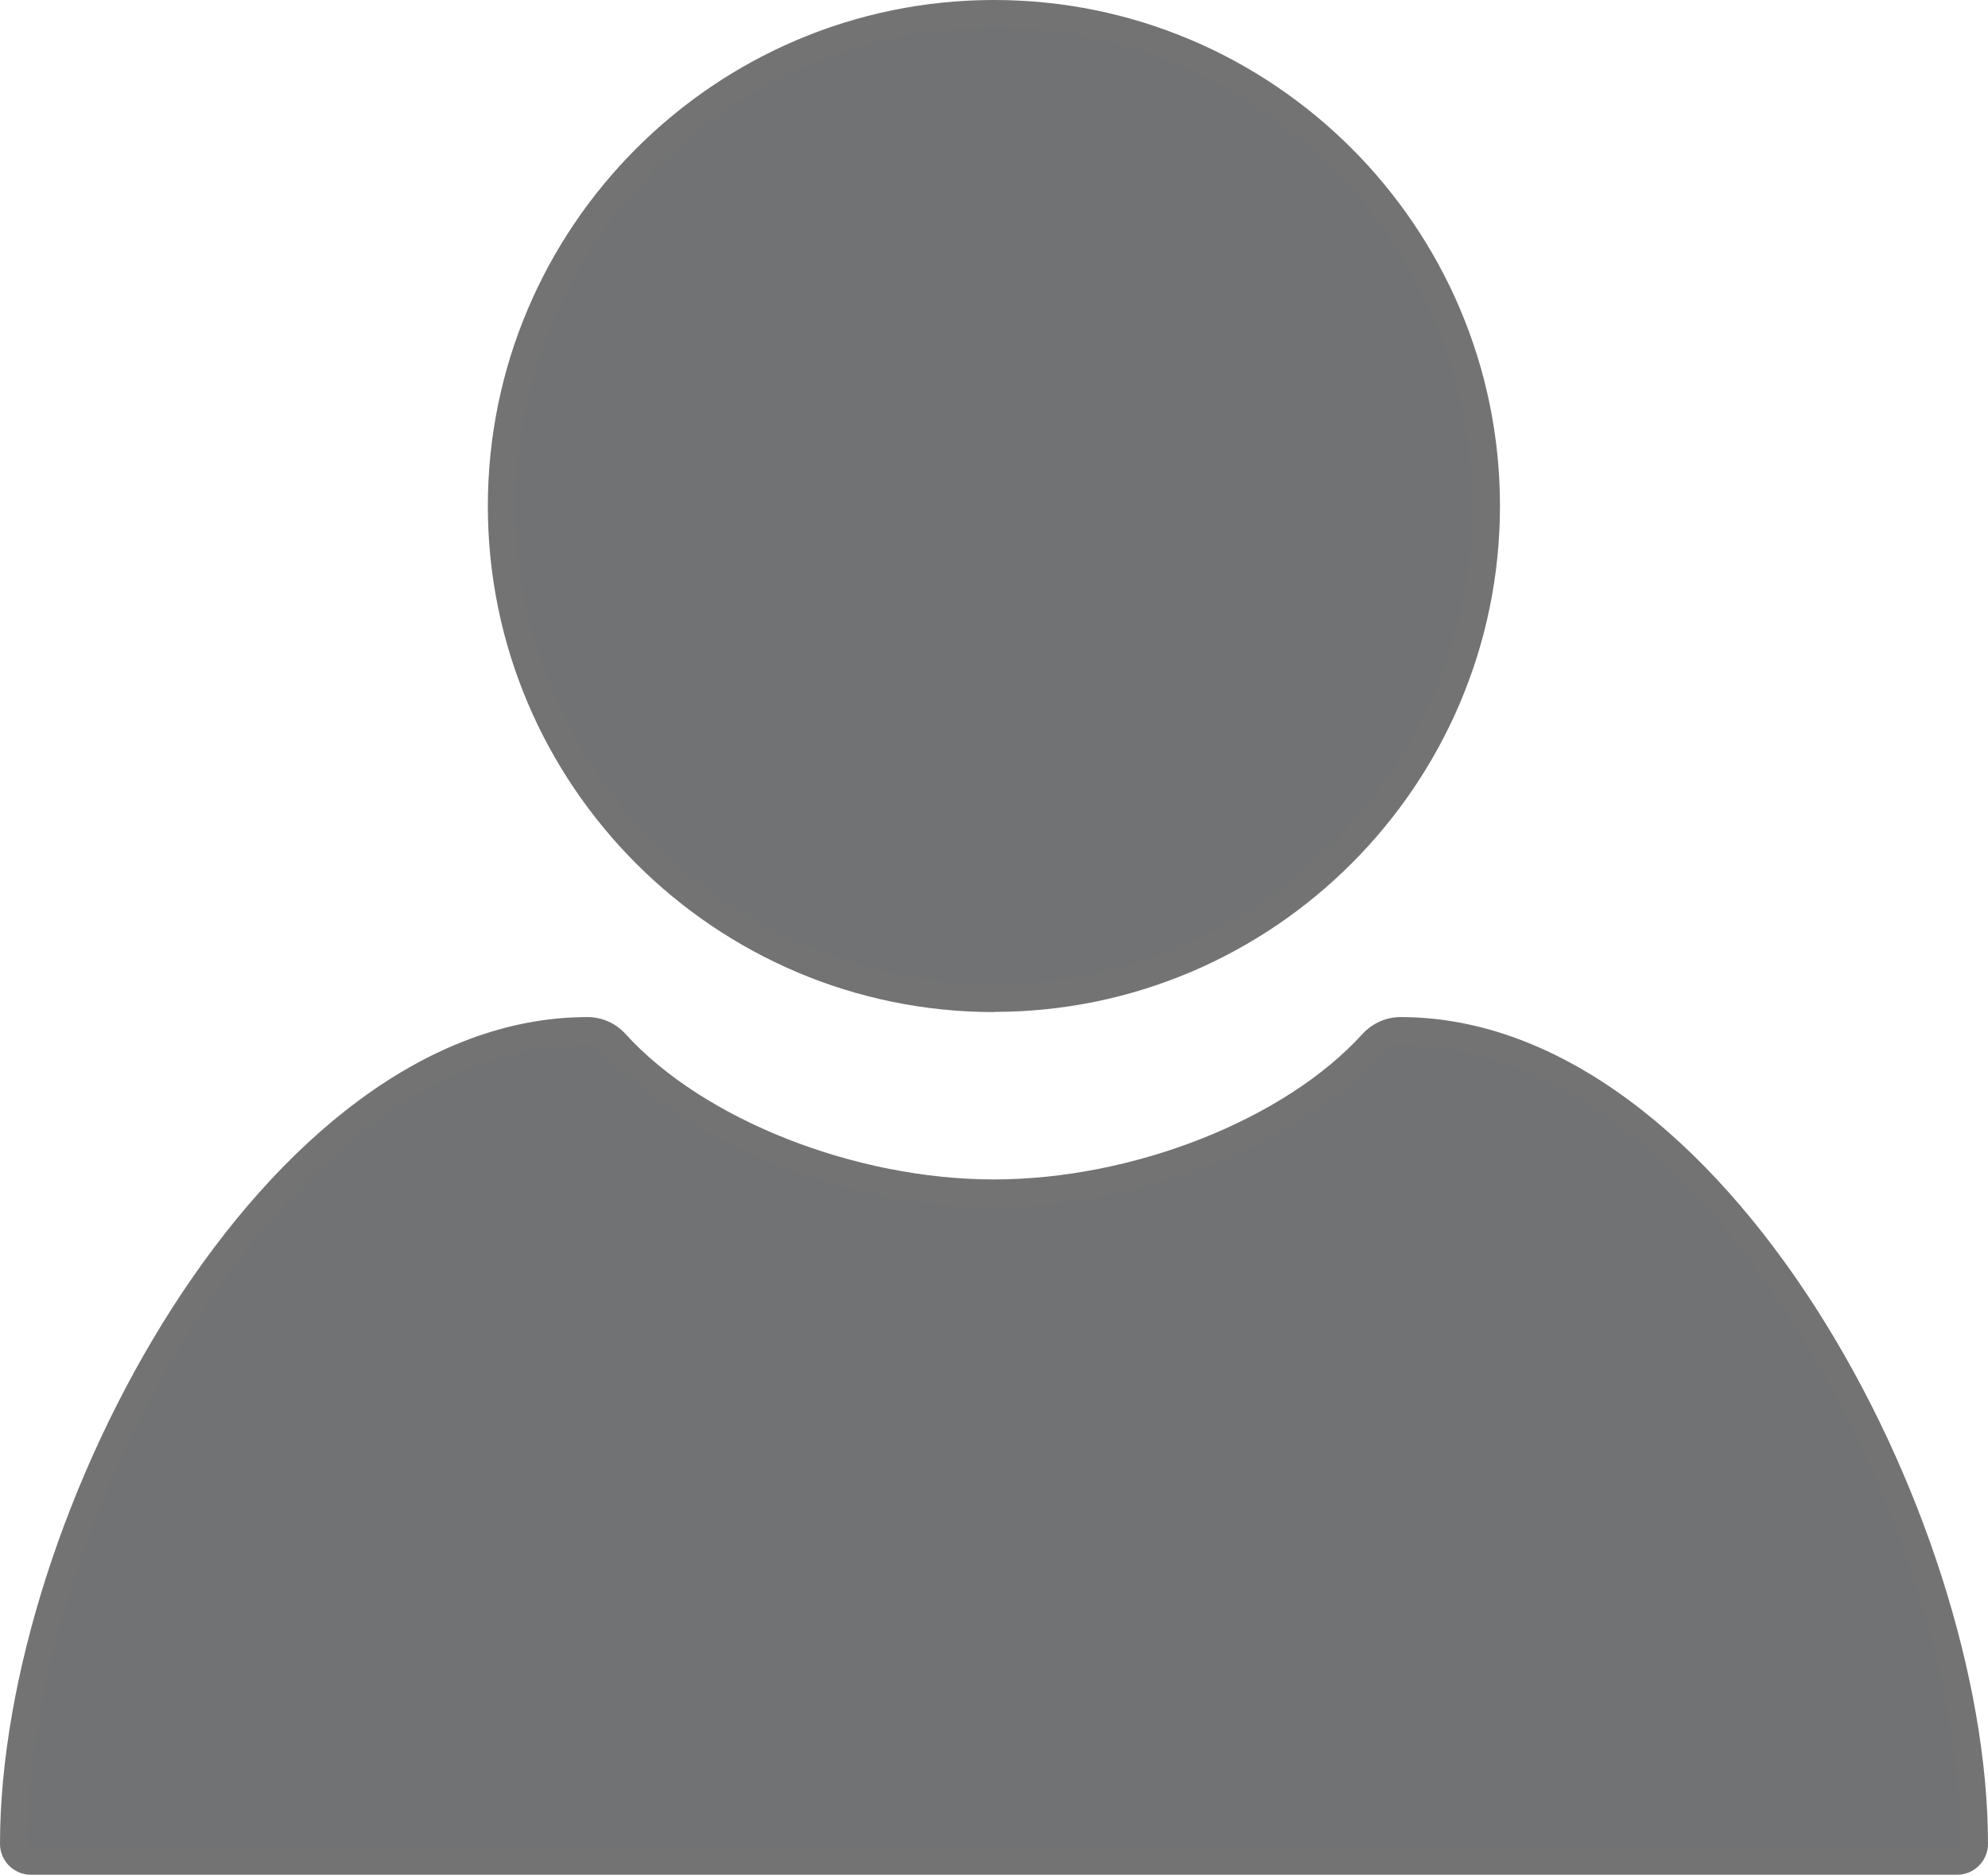
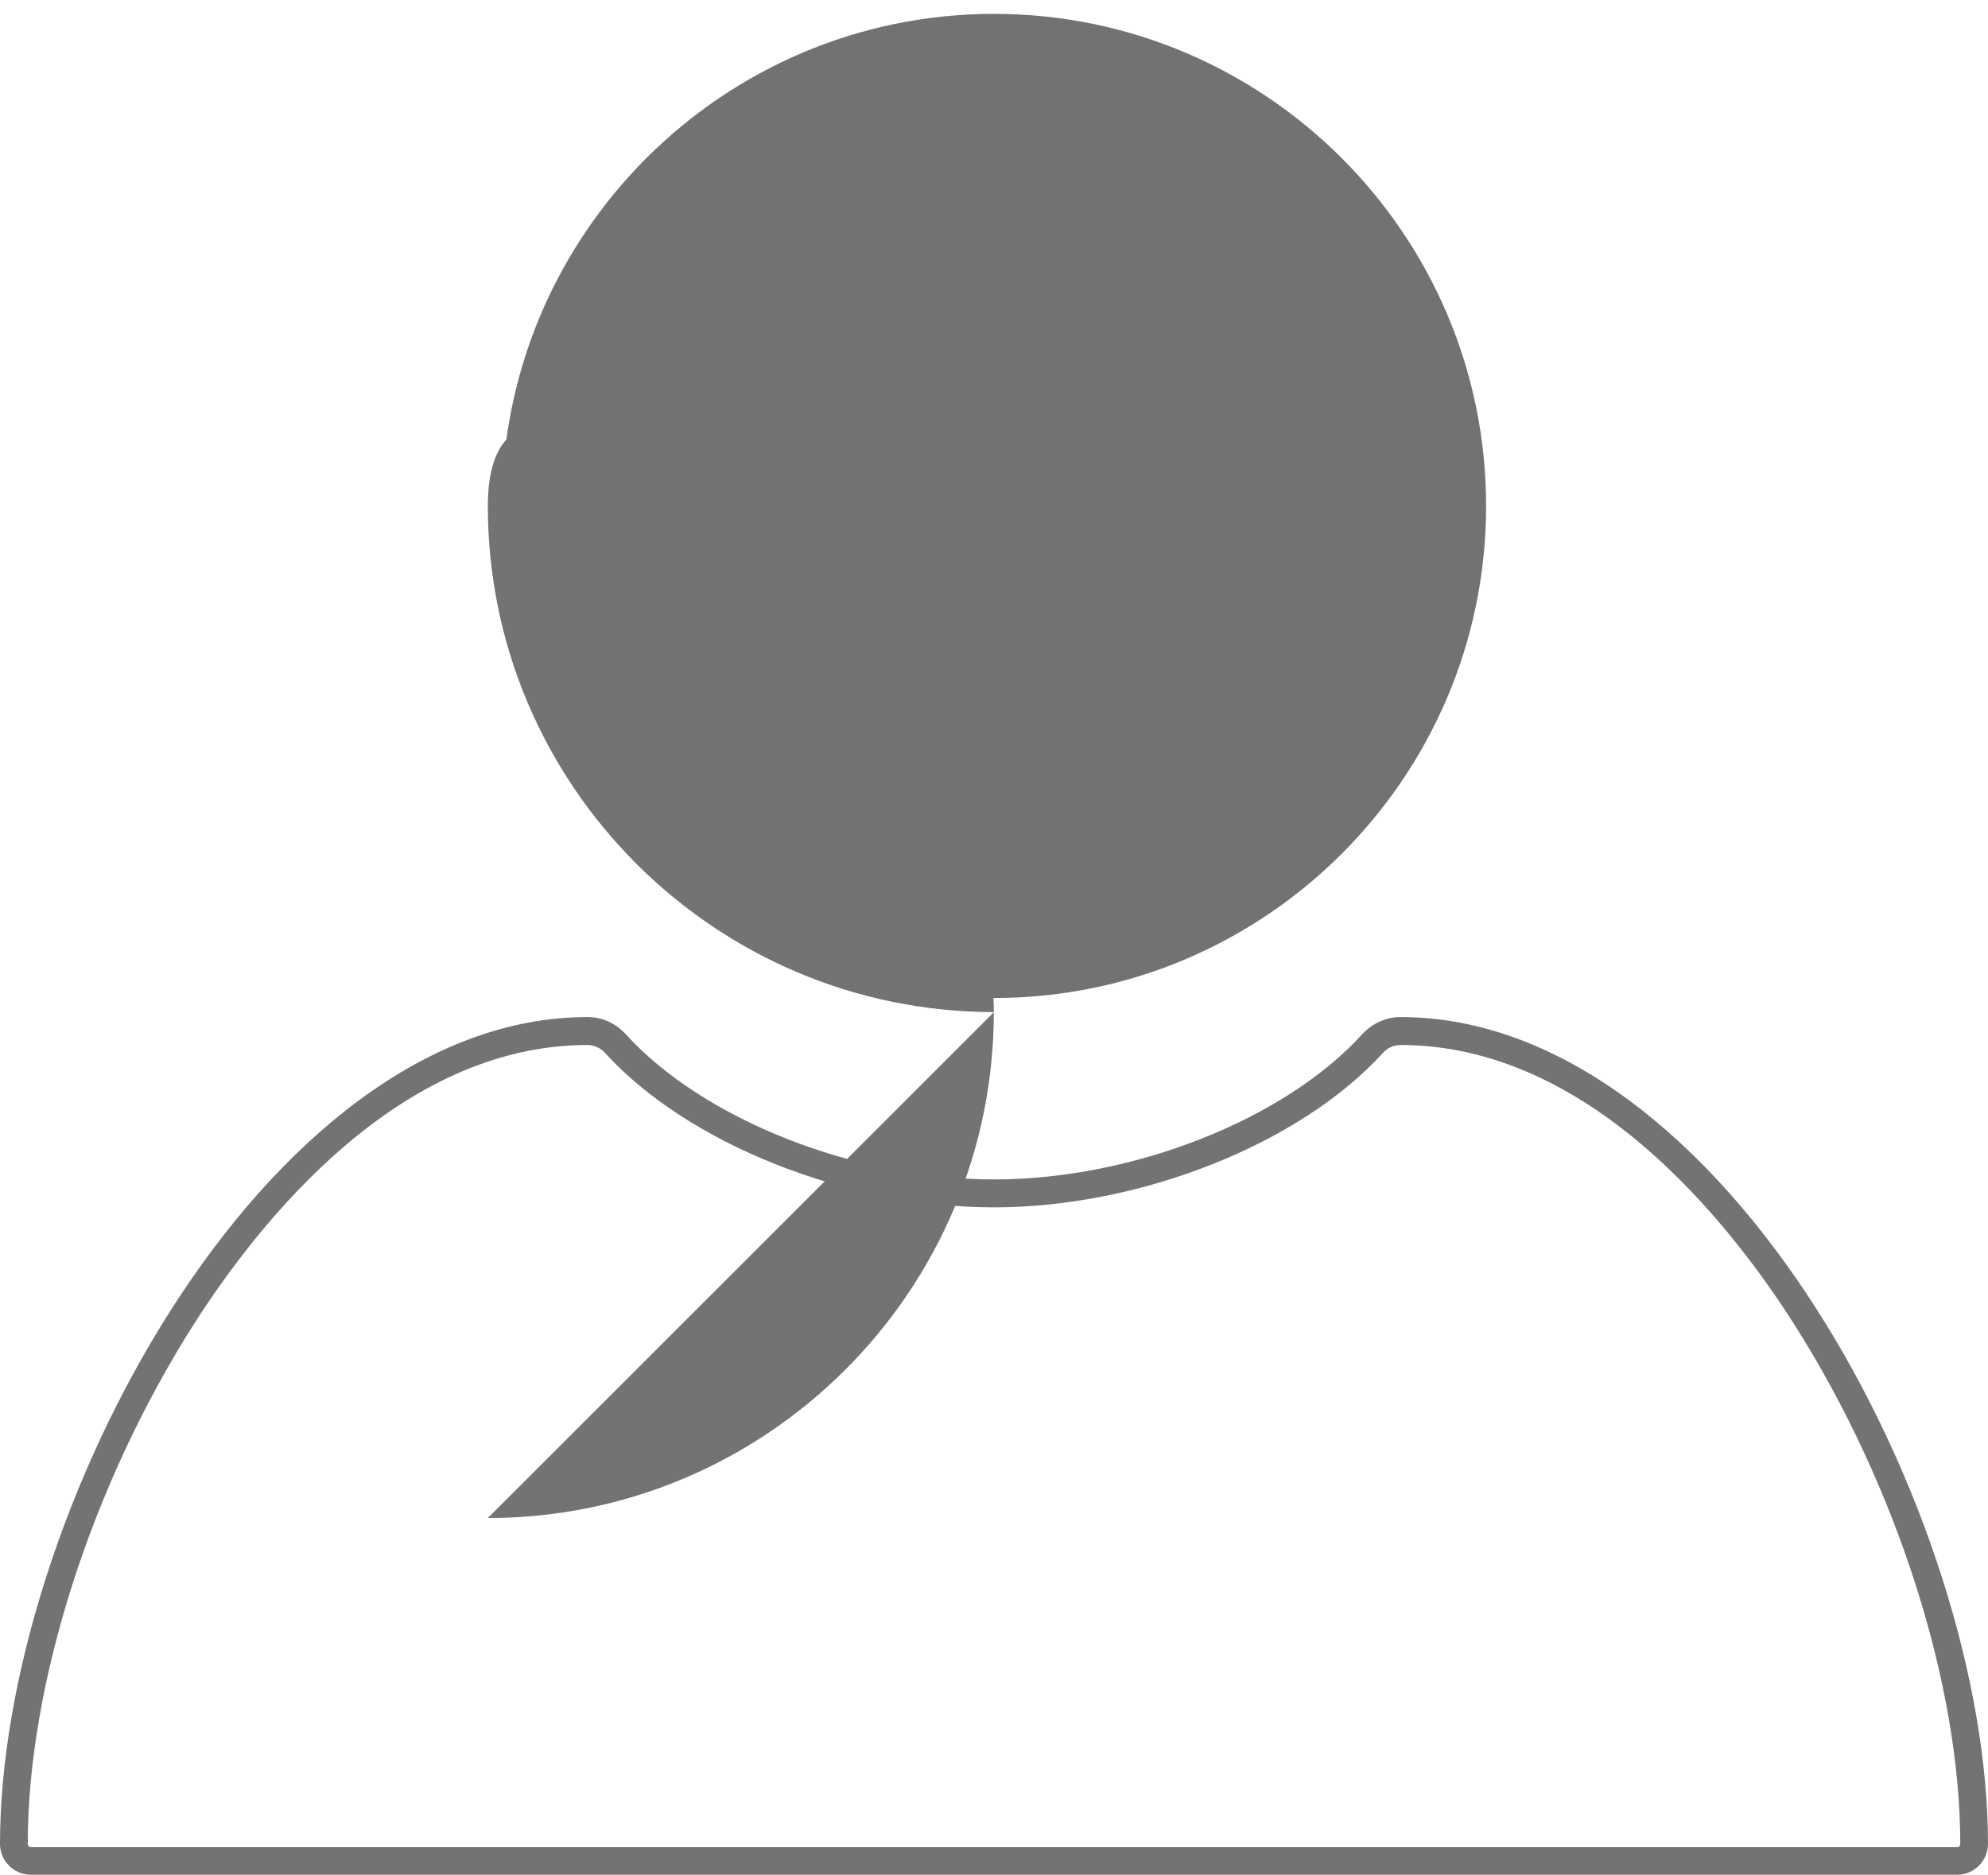
<svg xmlns="http://www.w3.org/2000/svg" id="Layer_2" viewBox="0 0 107.5 101.38">
  <defs>
    <style>.cls-1{fill:#717273;}.cls-1,.cls-2{stroke-width:0px;}.cls-2{fill:#737373;}</style>
  </defs>
  <g id="Layer_1-2">
    <path class="cls-1" d="m53.75,53.98c-14.68,0-26.61-11.94-26.61-26.61S39.08.75,53.75.75s26.61,11.94,26.61,26.61-11.94,26.61-26.61,26.61Z" />
-     <path class="cls-2" d="m53.75,54.73c-15.09,0-27.37-12.28-27.37-27.36S38.66,0,53.75,0s27.36,12.28,27.36,27.36-12.28,27.36-27.36,27.36Zm0-53.23c-14.26,0-25.87,11.6-25.87,25.86s11.6,25.86,25.87,25.86,25.86-11.6,25.86-25.86S68.01,1.5,53.75,1.5Z" />
-     <path class="cls-1" d="m105.83,100.63H1.67c-.51,0-.92-.41-.92-.92,0-17.36,13.9-43.96,31.02-43.96.57,0,1.12.24,1.51.67,4.35,4.77,12.77,8.11,20.48,8.11s16.13-3.33,20.48-8.11c.39-.43.94-.67,1.51-.67,17.12,0,31.02,26.6,31.02,43.96,0,.51-.41.92-.92.92Z" />
+     <path class="cls-2" d="m53.75,54.73c-15.09,0-27.37-12.28-27.37-27.36s27.36,12.28,27.36,27.36-12.28,27.36-27.36,27.36Zm0-53.23c-14.26,0-25.87,11.6-25.87,25.86s11.6,25.86,25.87,25.86,25.86-11.6,25.86-25.86S68.01,1.5,53.75,1.5Z" />
    <path class="cls-2" d="m105.83,101.38H1.67c-.92,0-1.67-.75-1.67-1.67,0-17.65,14.23-44.71,31.77-44.71.78,0,1.53.33,2.06.92,4.21,4.63,12.41,7.86,19.92,7.86s15.71-3.23,19.92-7.86c.53-.58,1.28-.92,2.06-.92,17.54,0,31.77,27.05,31.77,44.71,0,.92-.75,1.67-1.67,1.67ZM31.77,56.51c-10.15,0-17.7,9.47-21.3,15.12-5.53,8.69-8.97,19.45-8.97,28.09,0,.09.08.17.17.17h104.16c.09,0,.17-.08.17-.17,0-8.63-3.44-19.39-8.97-28.09-3.59-5.65-11.14-15.12-21.3-15.12-.36,0-.71.16-.95.43-4.48,4.92-13.12,8.35-21.03,8.35s-16.56-3.43-21.03-8.35c-.25-.27-.59-.43-.95-.43Z" />
  </g>
</svg>